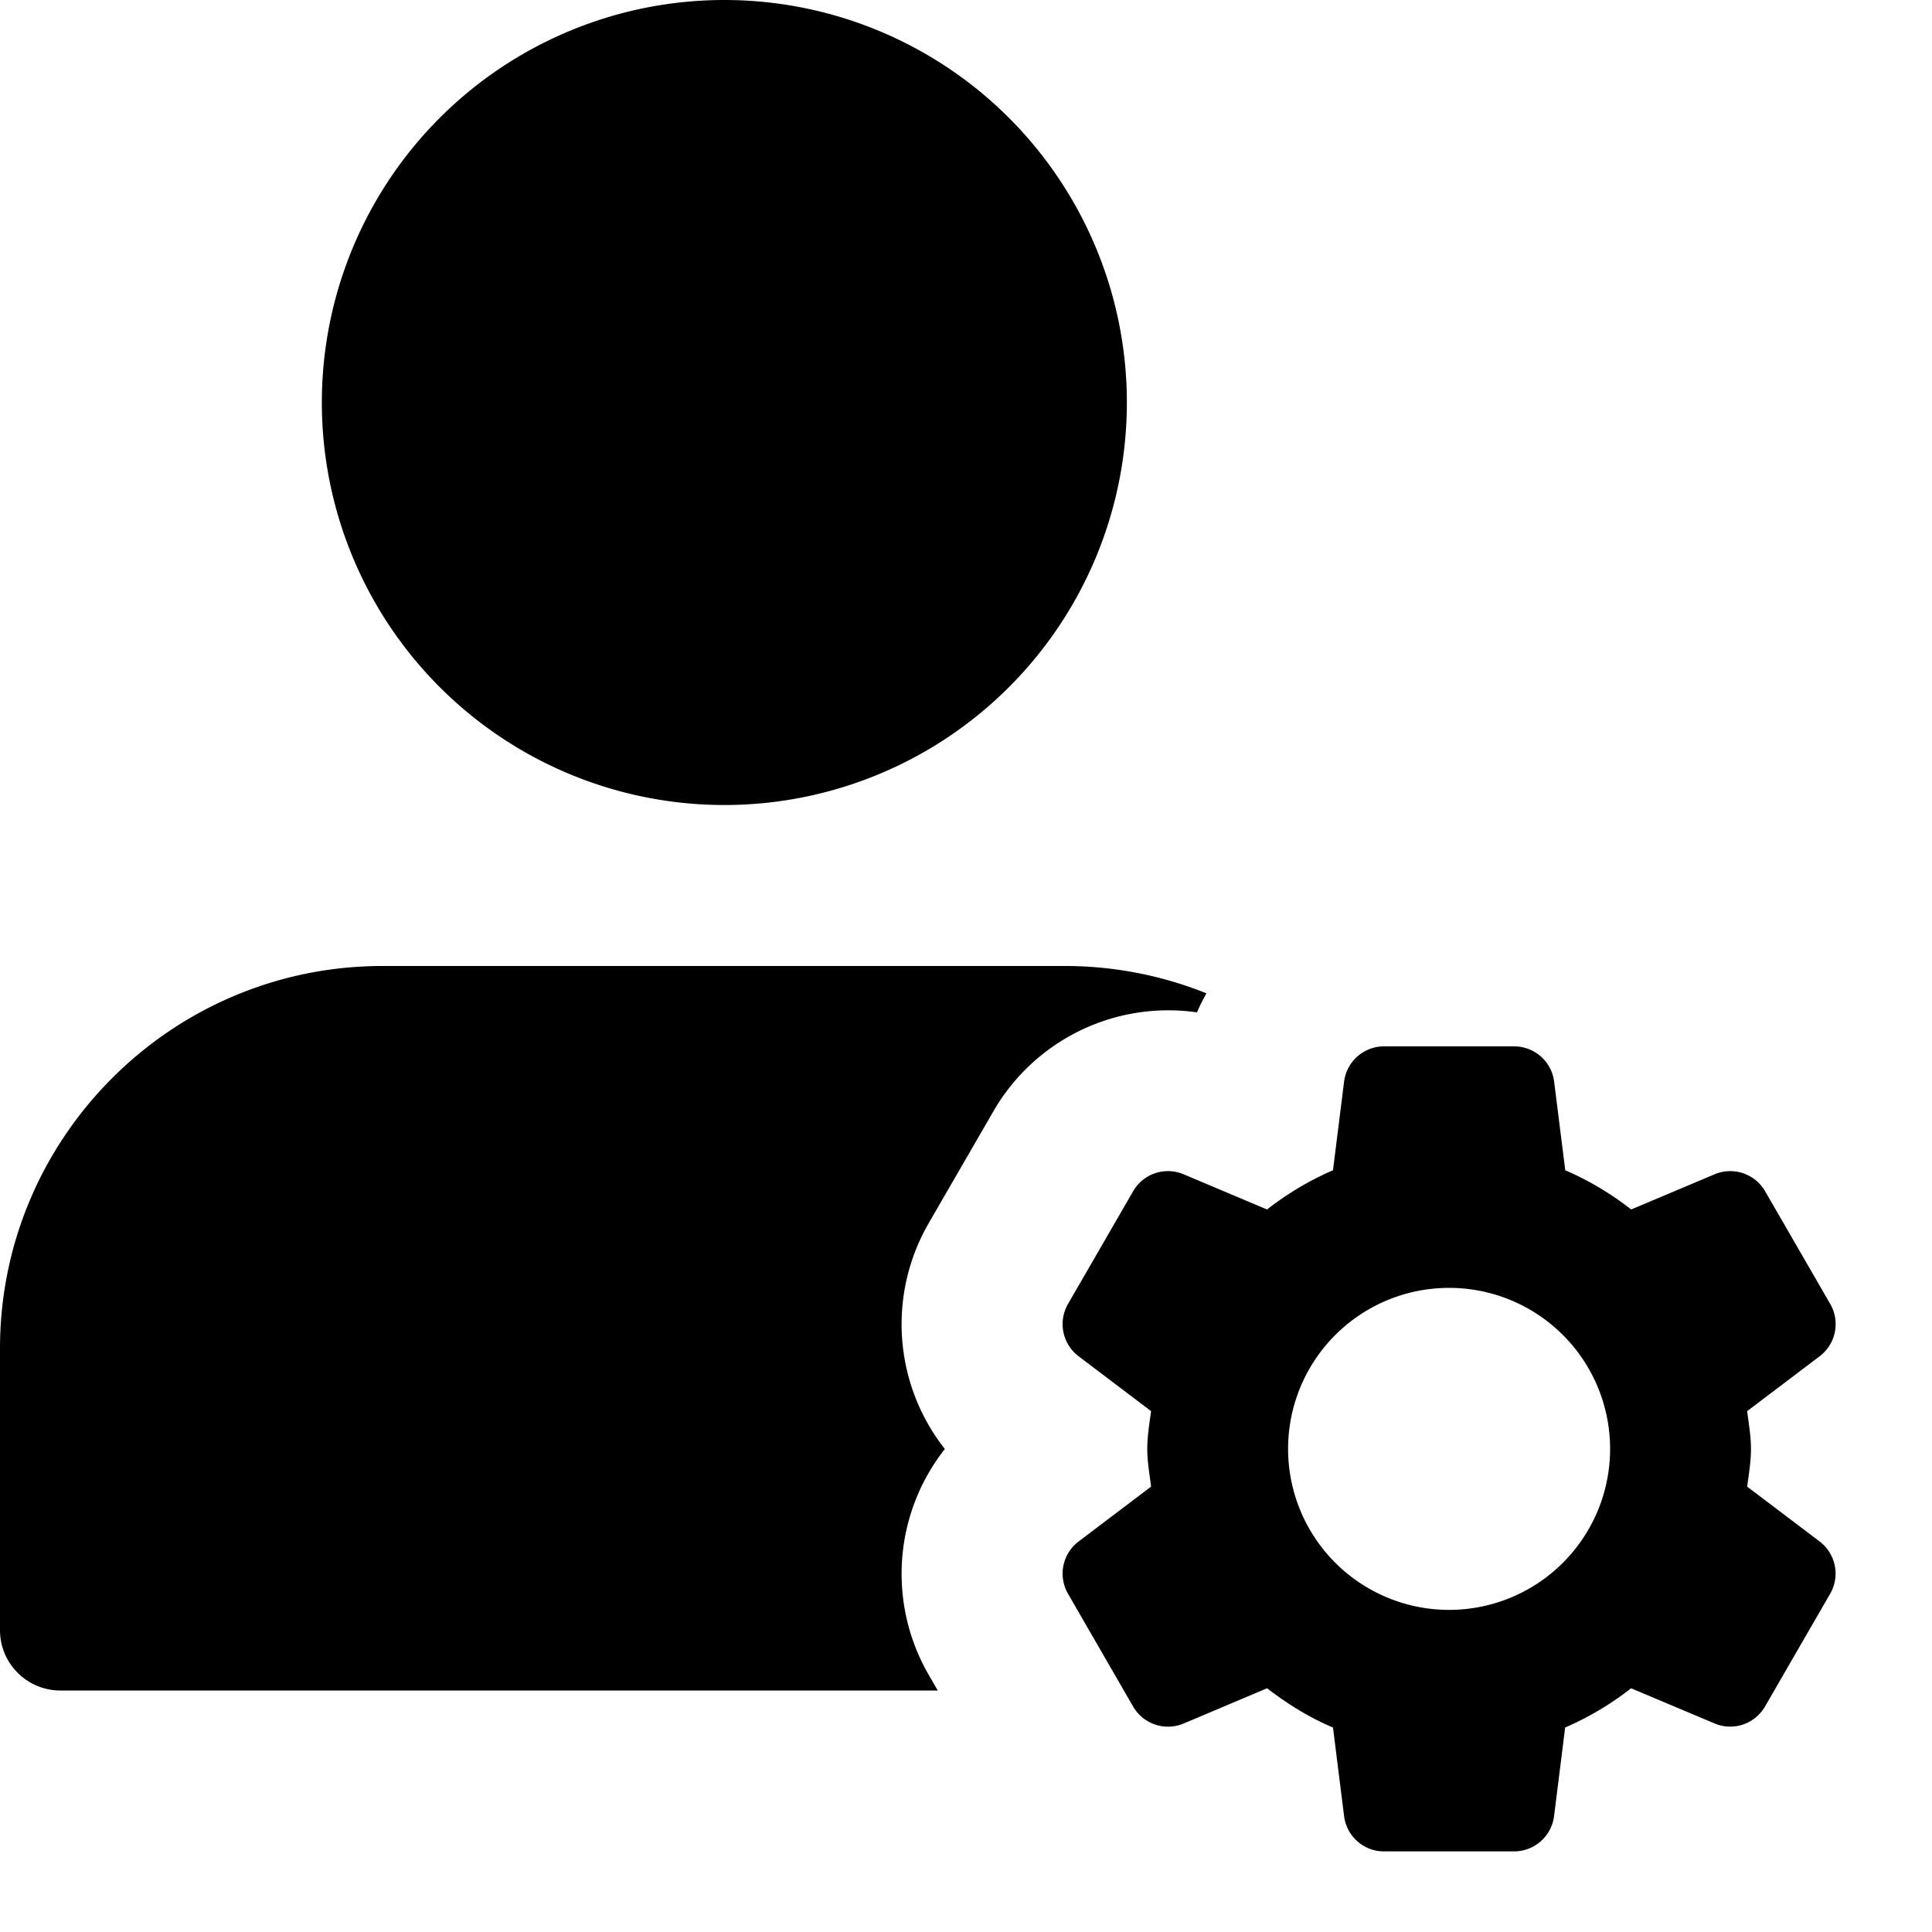
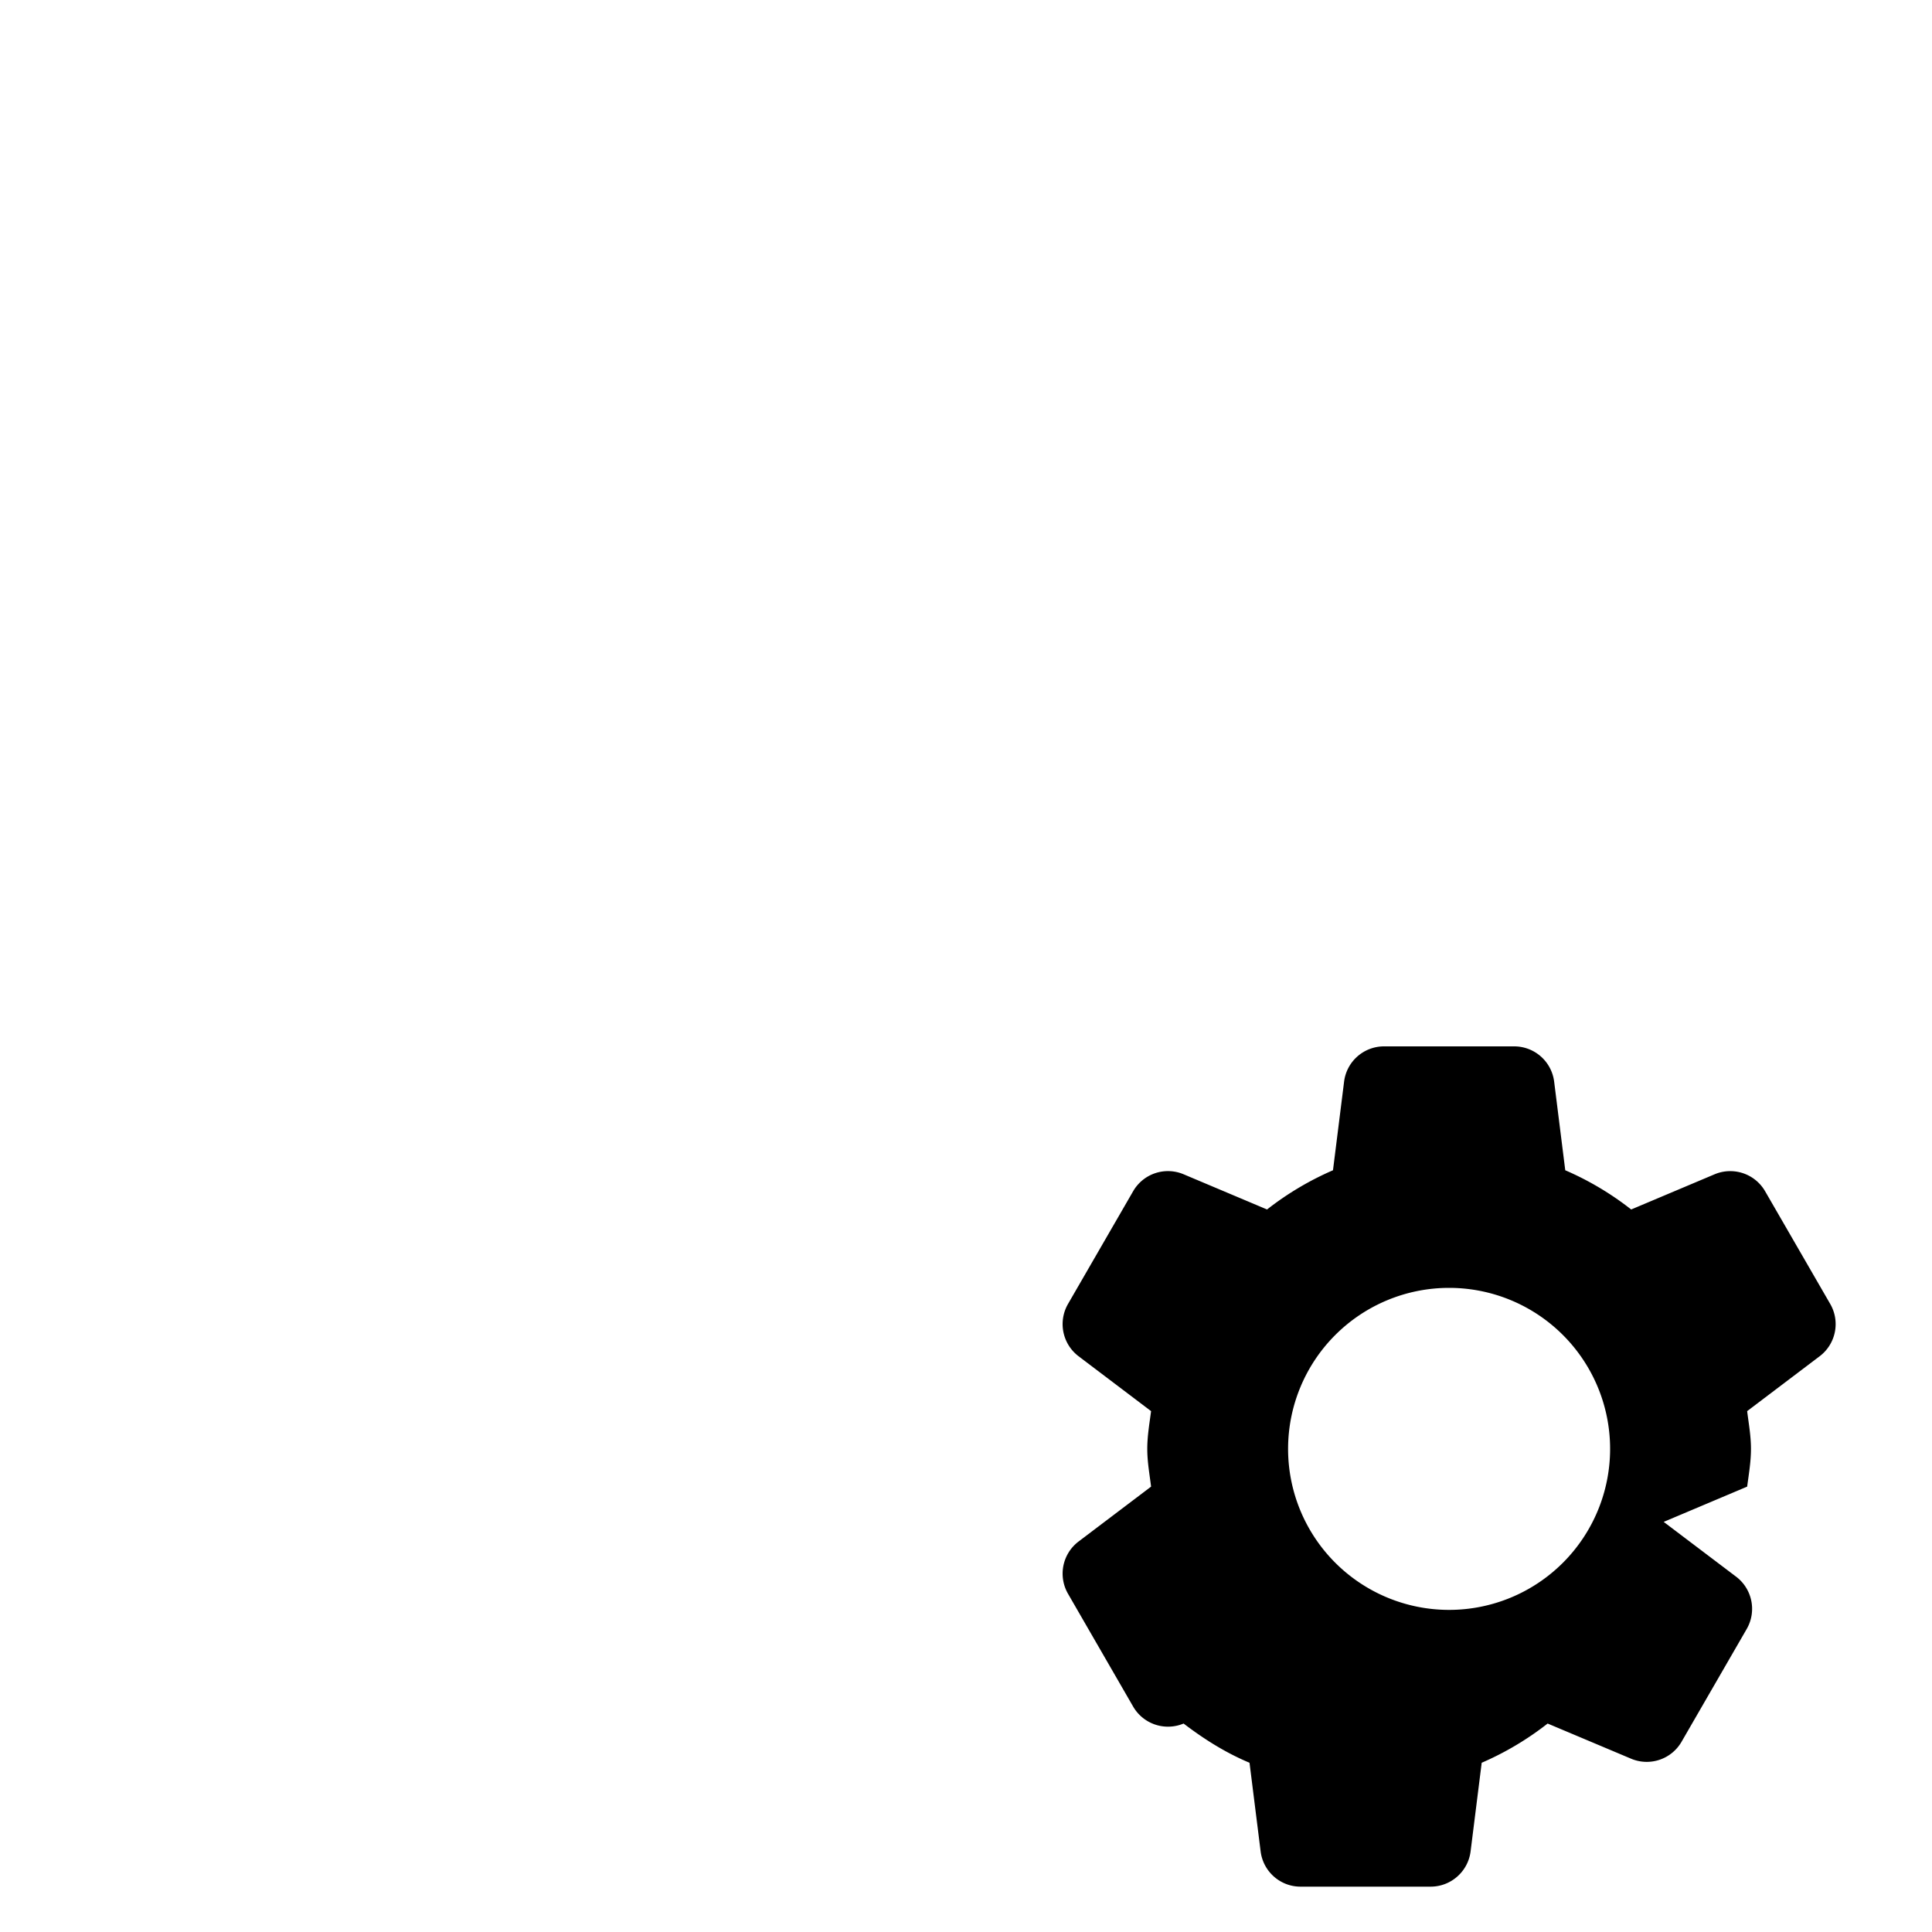
<svg xmlns="http://www.w3.org/2000/svg" width="40" height="40" fill="none">
  <g clip-path="url(#clip0_34_1201)" fill="#000">
-     <path d="M14.997 16.667a8.333 8.333 0 100-16.667 8.333 8.333 0 000 16.667zm4.226 18A4.177 4.177 0 0119.562 30a4.177 4.177 0 01-.339-4.667L20.572 23a4.18 4.18 0 014.211-2.04c.055-.137.125-.265.194-.395A7.861 7.861 0 0022.083 20H7.917C3.552 20 0 23.552 0 27.917v5.833C0 34.44.56 35 1.25 35h18.165l-.192-.333z" />
-     <path d="M36.173 30.779c.034-.258.079-.515.079-.782 0-.268-.047-.523-.079-.781l1.502-1.137a.834.834 0 00.218-1.082l-1.348-2.333a.834.834 0 00-1.045-.352l-1.728.729a6.19 6.19 0 00-1.365-.812l-.23-1.835a.834.834 0 00-.827-.73h-2.695a.833.833 0 00-.827.73l-.23 1.835a6.22 6.22 0 00-1.365.812l-1.728-.729a.832.832 0 00-1.045.352l-1.348 2.333a.835.835 0 00.218 1.082l1.502 1.137c-.034.258-.079.515-.079.781 0 .269.047.524.079.782l-1.502 1.137a.834.834 0 00-.218 1.081l1.348 2.335a.834.834 0 001.045.352l1.728-.73c.422.322.87.605 1.365.812l.23 1.835c.052.416.405.73.825.73h2.695c.42 0 .775-.314.827-.73l.23-1.835a6.22 6.22 0 001.365-.812l1.728.728a.832.832 0 001.045-.351l1.349-2.335a.835.835 0 00-.219-1.082l-1.5-1.135zm-6.171 2.552a3.332 3.332 0 110-6.667 3.332 3.332 0 110 6.667z" />
+     <path d="M36.173 30.779c.034-.258.079-.515.079-.782 0-.268-.047-.523-.079-.781l1.502-1.137a.834.834 0 00.218-1.082l-1.348-2.333a.834.834 0 00-1.045-.352l-1.728.729a6.19 6.19 0 00-1.365-.812l-.23-1.835a.834.834 0 00-.827-.73h-2.695a.833.833 0 00-.827.73l-.23 1.835a6.22 6.22 0 00-1.365.812l-1.728-.729a.832.832 0 00-1.045.352l-1.348 2.333a.835.835 0 00.218 1.082l1.502 1.137c-.034.258-.079.515-.079.781 0 .269.047.524.079.782l-1.502 1.137a.834.834 0 00-.218 1.081l1.348 2.335a.834.834 0 001.045.352c.422.322.87.605 1.365.812l.23 1.835c.052.416.405.73.825.73h2.695c.42 0 .775-.314.827-.73l.23-1.835a6.22 6.22 0 001.365-.812l1.728.728a.832.832 0 001.045-.351l1.349-2.335a.835.835 0 00-.219-1.082l-1.5-1.135zm-6.171 2.552a3.332 3.332 0 110-6.667 3.332 3.332 0 110 6.667z" />
  </g>
  <defs>
    <clipPath id="clip0_34_1201">
      <path fill="#fff" d="M0 0h40v40H0z" />
    </clipPath>
  </defs>
</svg>